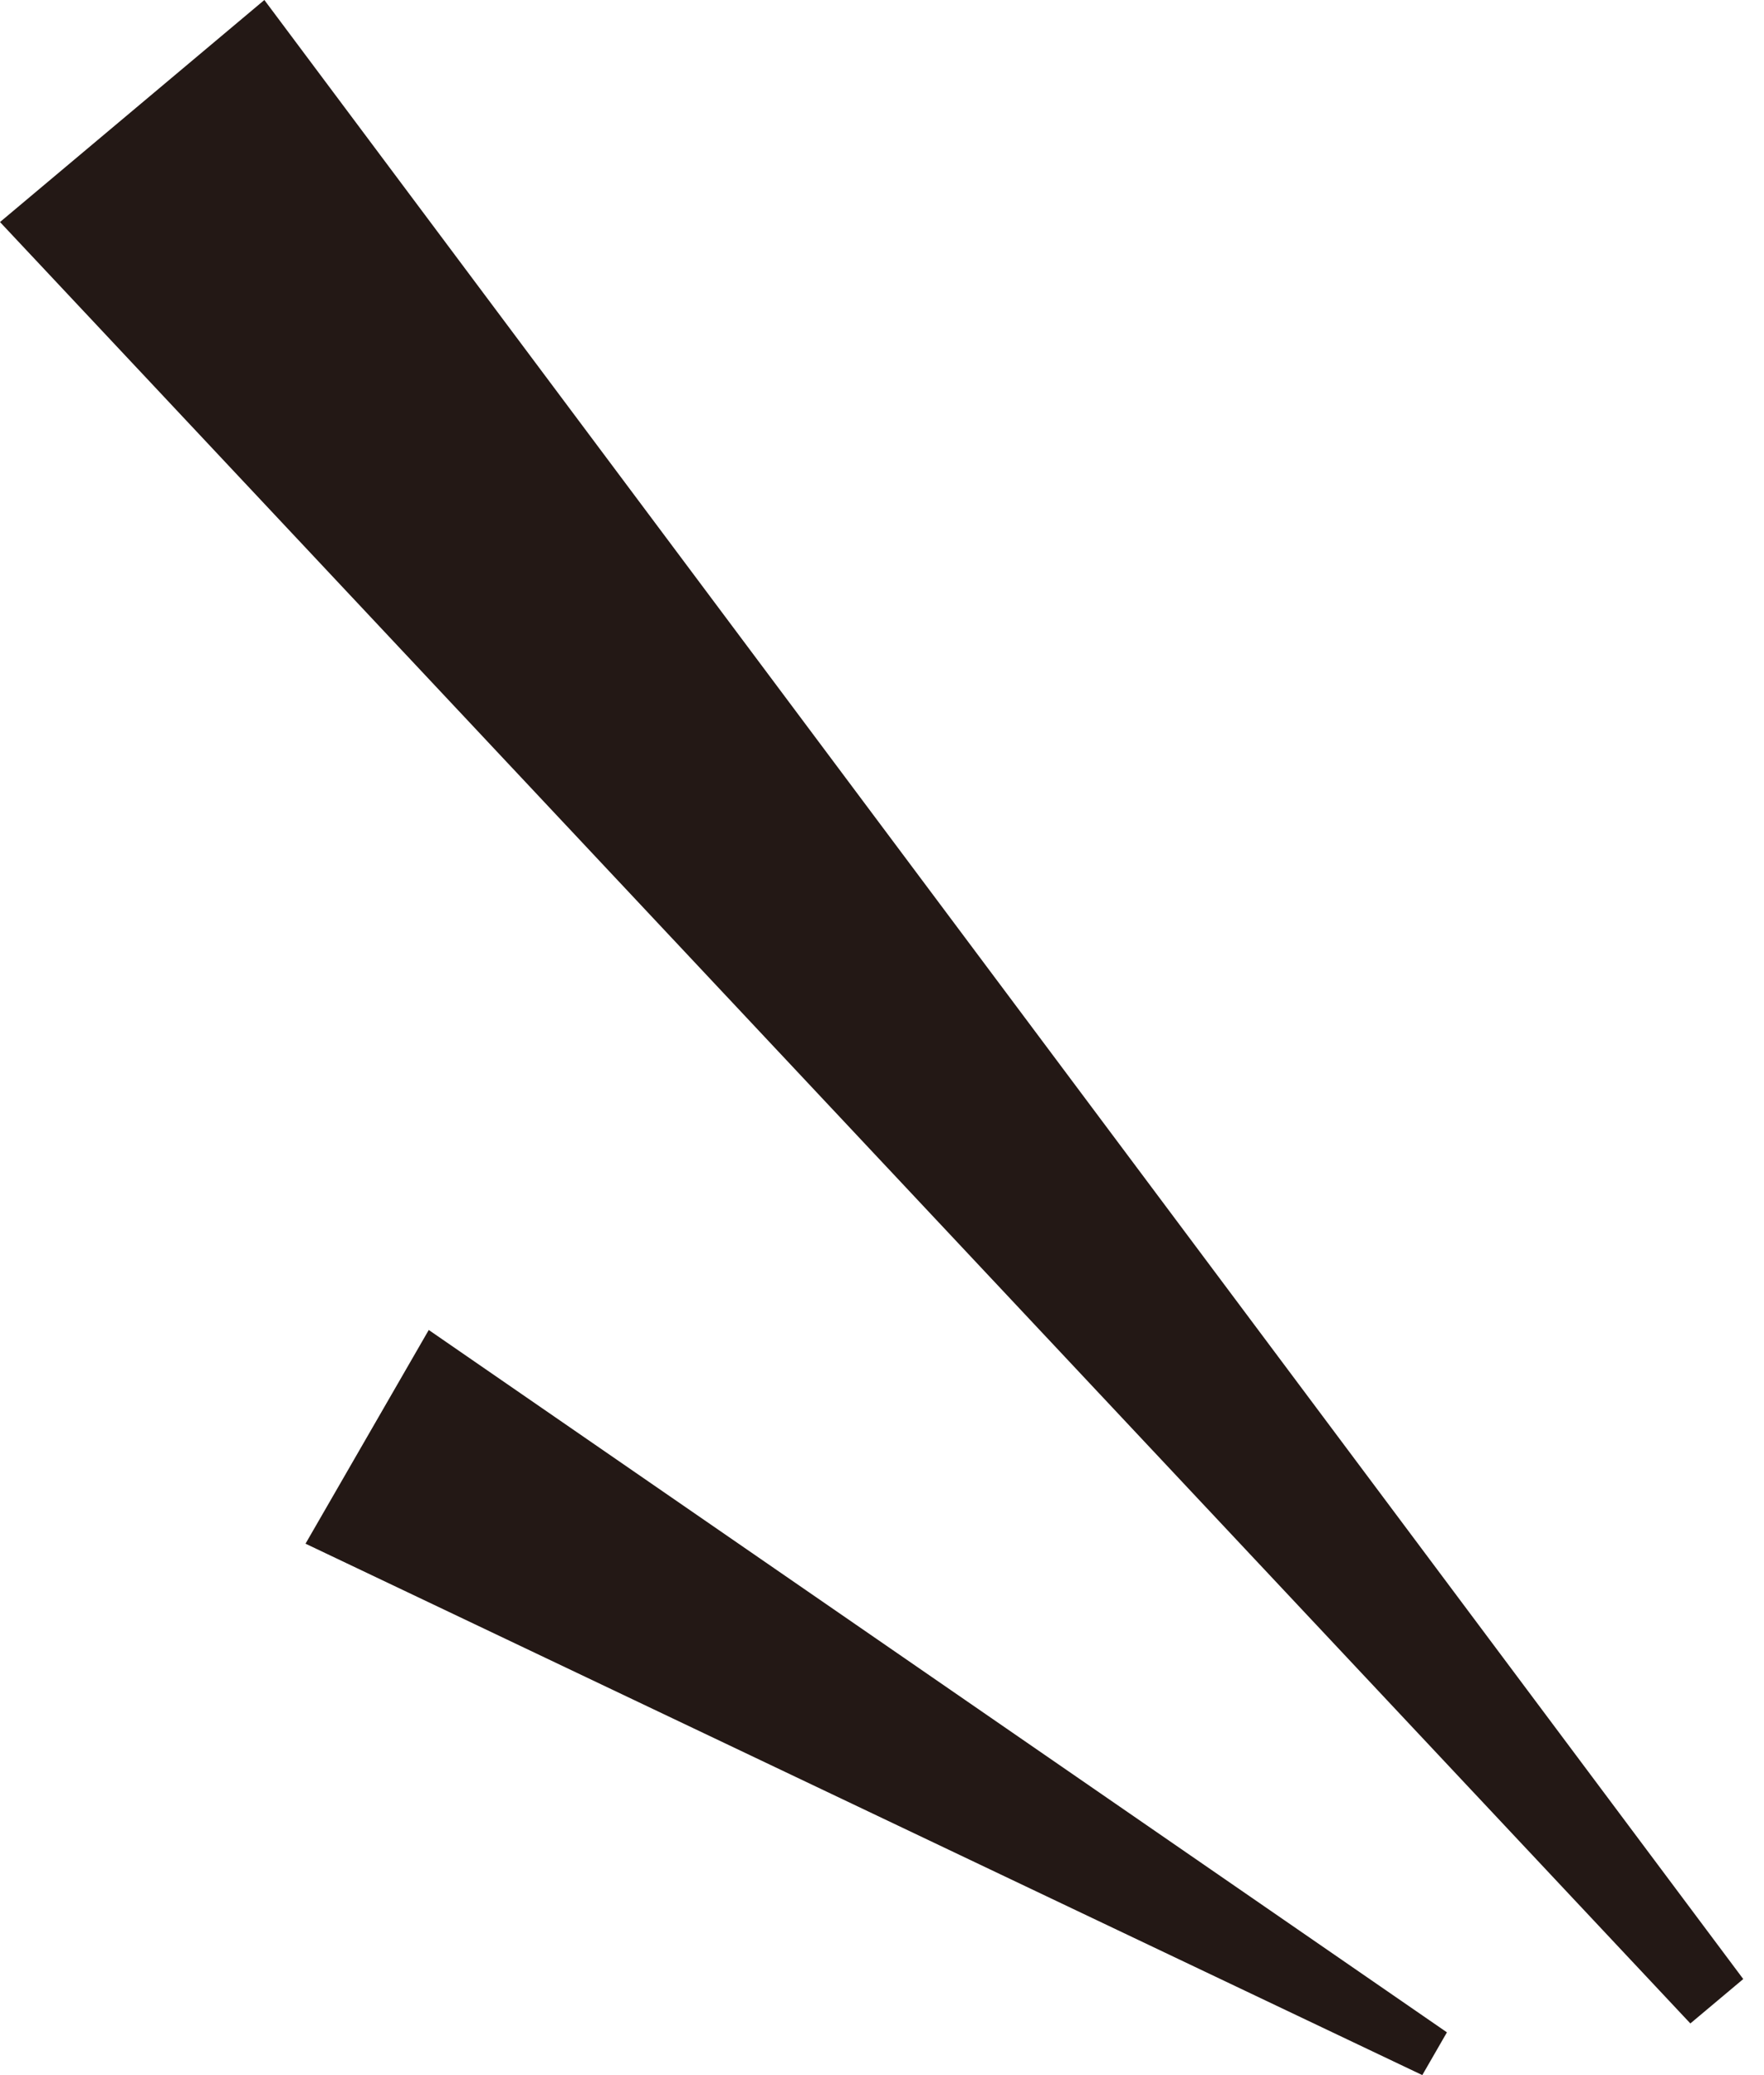
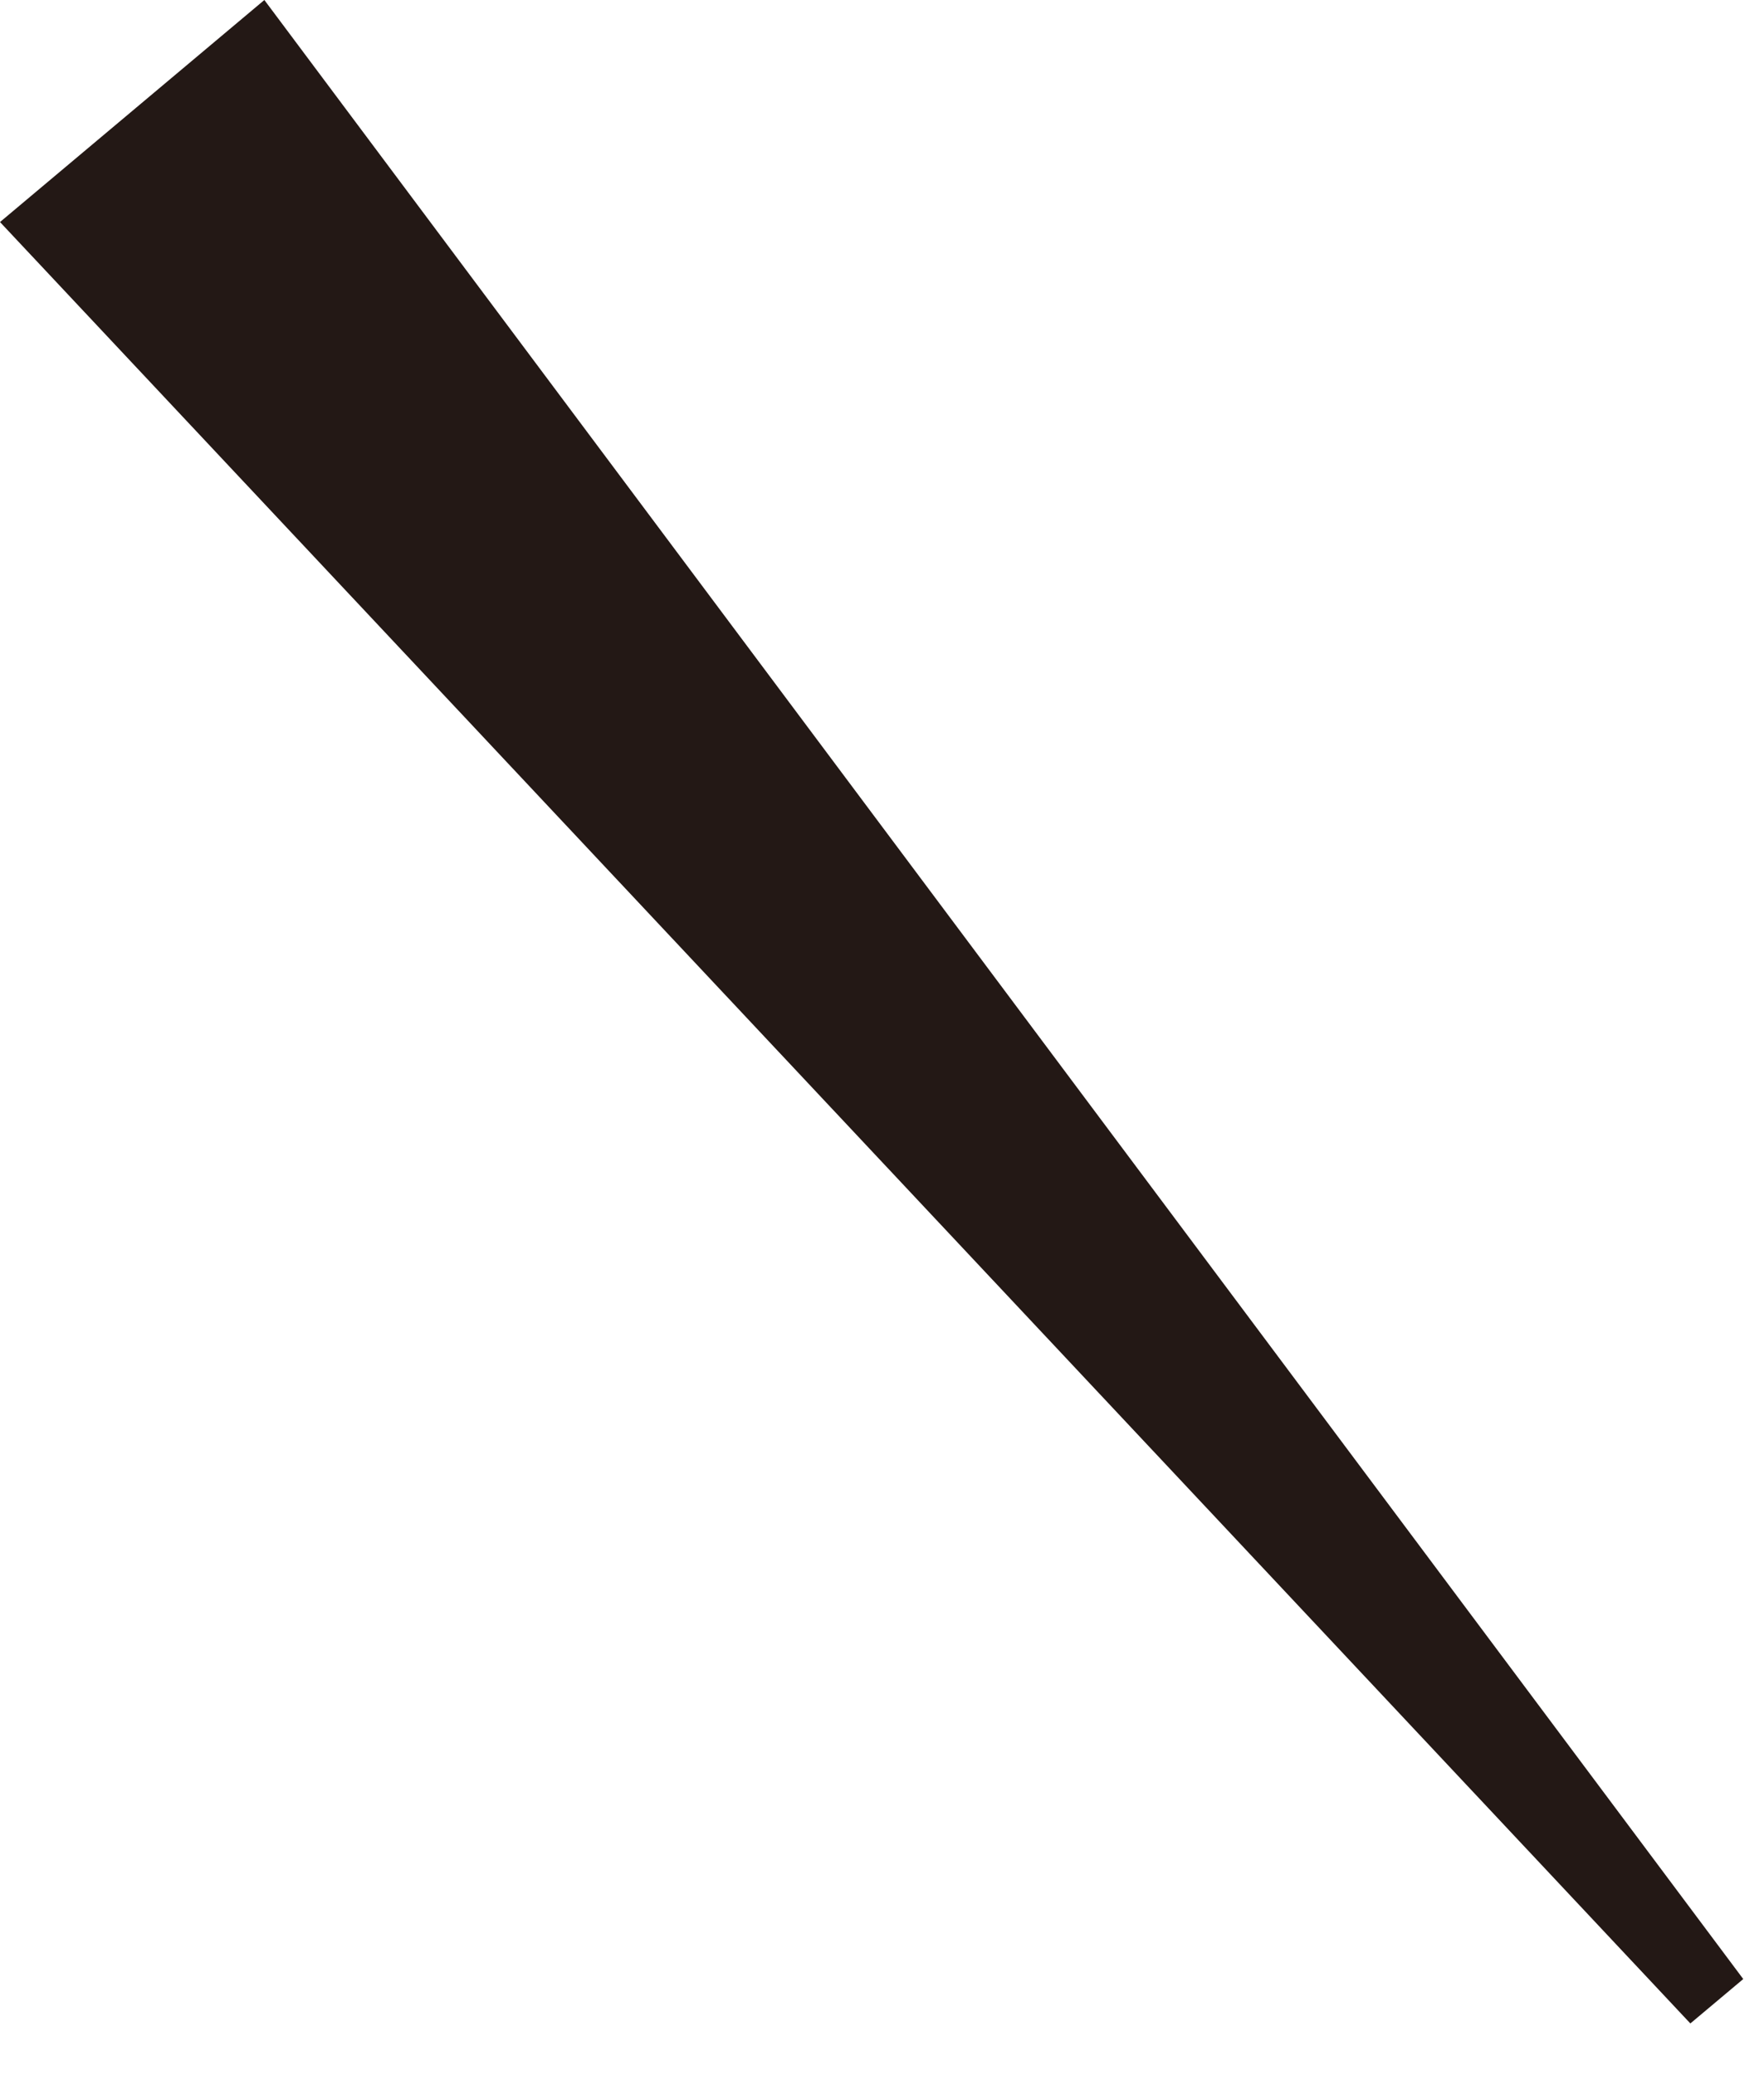
<svg xmlns="http://www.w3.org/2000/svg" width="51" height="60" viewBox="0 0 51 60" fill="none">
  <g id="hdg01">
    <path id="ãã¹ 44616" d="M50.4 57.222L48.871 58.506L0 6.42L7.643 0L50.4 57.222Z" fill="#231815" />
-     <path id="ãã¹ 44617" d="M41.833 58.763L41.121 59.999L8.833 44.634L12.396 38.455L41.833 58.763Z" fill="#231815" />
  </g>
</svg>